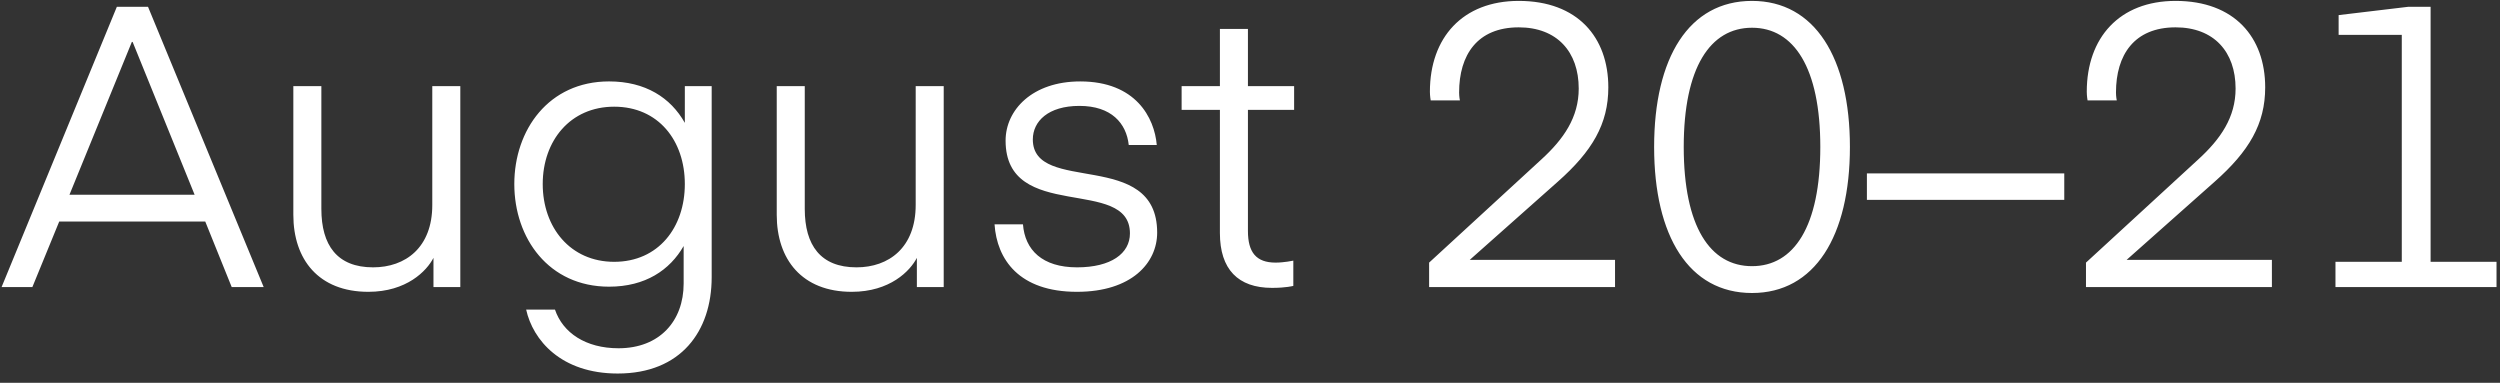
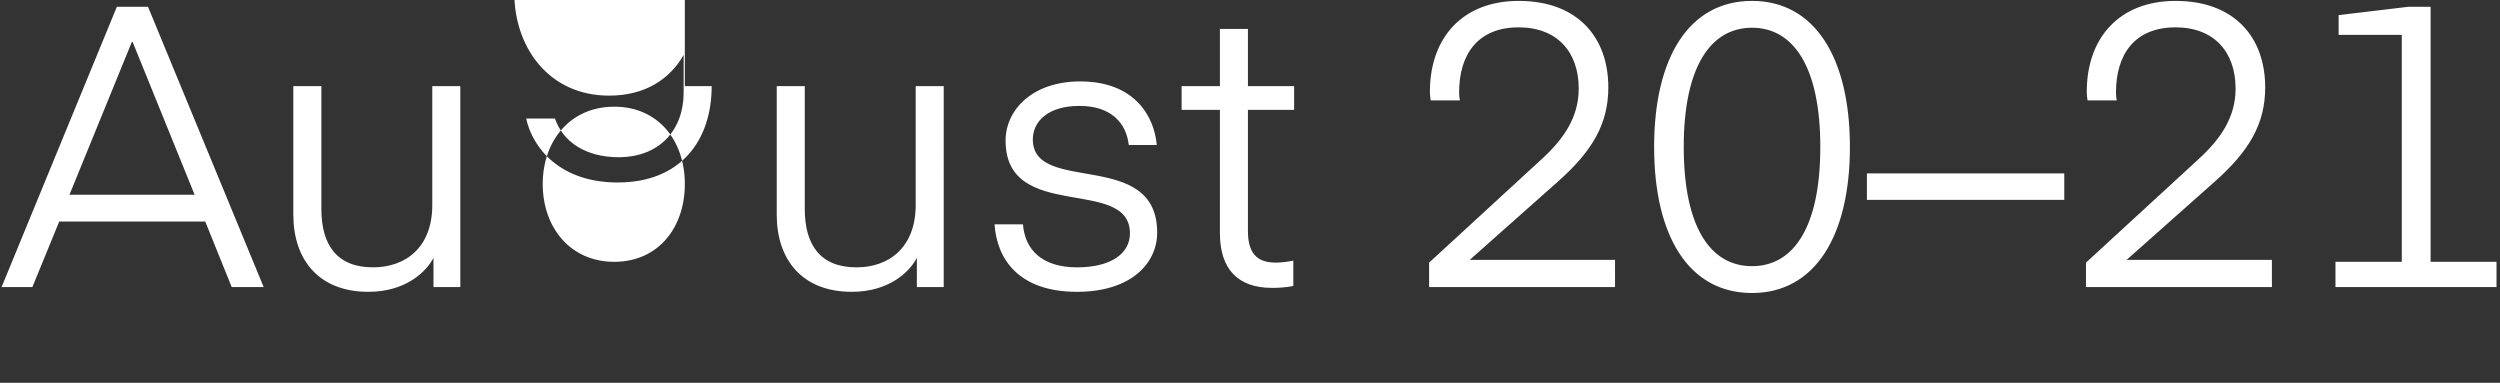
<svg xmlns="http://www.w3.org/2000/svg" width="209" height="32" viewBox="0 0 209 32" fill="none">
  <rect x="0" y="0" width="209" height="32" fill="#333333" stroke="none" />
-   <path d="M2.706 24H.132L9.768.57h2.607L22.044 24h-2.673l-2.211-5.478H4.95L2.706 24zm8.382-20.493h-.066L5.808 16.278h10.461L11.088 3.507zm25.051 13.629V7.203h2.343V24h-2.244v-2.442c-.56 1.089-2.244 2.838-5.445 2.838-4.158 0-6.27-2.706-6.27-6.435V7.203h2.343v10.263c0 3.036 1.32 4.884 4.323 4.884 2.706 0 4.95-1.65 4.95-5.214zm21.113-6.864V7.203h2.244v15.972c0 4.521-2.574 8.052-7.854 8.052-4.752 0-7.095-2.805-7.656-5.346h2.409c.66 1.947 2.574 3.234 5.313 3.234 3.432 0 5.445-2.277 5.445-5.412v-3.135c-1.155 2.013-3.201 3.399-6.237 3.399-5.05 0-7.92-4.059-7.92-8.58s2.87-8.58 7.92-8.58c3.036 0 5.148 1.353 6.336 3.465zm0 5.115c0-3.63-2.211-6.468-5.907-6.468-3.663 0-5.973 2.838-5.973 6.468s2.31 6.501 5.973 6.501c3.696 0 5.907-2.871 5.907-6.501zm19.3 1.749V7.203h2.342V24H76.65v-2.442c-.56 1.089-2.244 2.838-5.445 2.838-4.157 0-6.27-2.706-6.27-6.435V7.203h2.343v10.263c0 3.036 1.32 4.884 4.323 4.884 2.707 0 4.95-1.65 4.95-5.214zm13.489 7.26c-4.851 0-6.699-2.706-6.897-5.643h2.376c.165 2.145 1.617 3.597 4.521 3.597 2.838 0 4.422-1.155 4.422-2.838 0-4.818-10.395-.858-10.395-7.755 0-2.574 2.244-4.95 6.237-4.95 4.653 0 6.204 3.036 6.402 5.313h-2.343c-.198-1.815-1.452-3.267-4.125-3.267-2.607 0-3.894 1.287-3.894 2.805 0 4.653 10.395.726 10.395 7.788 0 2.541-2.145 4.95-6.699 4.95zm18.081-2.607v2.112s-.594.165-1.782.165c-2.838 0-4.356-1.551-4.356-4.587V9.183h-3.201v-1.98h3.201V2.418h2.343v4.785h3.861v1.98h-3.861v10.131c0 1.782.693 2.64 2.31 2.64.726 0 1.485-.165 1.485-.165zM135.017 24h-15.543v-2.046l9.372-8.613c1.881-1.716 3.135-3.531 3.135-5.94 0-3.069-1.815-5.115-5.016-5.115-3.465 0-4.983 2.31-4.983 5.445 0 .363.066.66.066.66h-2.442s-.066-.363-.066-.726c0-4.521 2.739-7.59 7.425-7.59 4.917 0 7.491 3.036 7.491 7.227 0 3.069-1.353 5.346-4.224 7.887l-7.359 6.534h12.144V24zm11.452.495c-5.28 0-8.184-4.752-8.184-12.21 0-7.458 2.904-12.21 8.184-12.21 5.247 0 8.184 4.752 8.184 12.21 0 7.458-2.937 12.21-8.184 12.21zm0-22.176c-3.498 0-5.709 3.333-5.709 9.966 0 6.666 2.211 9.966 5.709 9.966 3.498 0 5.709-3.3 5.709-9.966 0-6.633-2.211-9.966-5.709-9.966zm26.104 12.177v2.211h-16.5v-2.211h16.5zM189.931 24h-15.543v-2.046l9.372-8.613c1.881-1.716 3.135-3.531 3.135-5.94 0-3.069-1.815-5.115-5.016-5.115-3.465 0-4.983 2.31-4.983 5.445 0 .363.066.66.066.66h-2.442s-.066-.363-.066-.726c0-4.521 2.739-7.59 7.425-7.59 4.917 0 7.491 3.036 7.491 7.227 0 3.069-1.353 5.346-4.224 7.887l-7.359 6.534h12.144V24zm18.778-2.112V24h-13.464v-2.112h5.544V2.913h-5.28v-1.65l5.808-.693h1.881v21.318h5.511z" fill="#fff" />
+   <path d="M2.706 24H.132L9.768.57h2.607L22.044 24h-2.673l-2.211-5.478H4.95L2.706 24zm8.382-20.493h-.066L5.808 16.278h10.461L11.088 3.507zm25.051 13.629V7.203h2.343V24h-2.244v-2.442c-.56 1.089-2.244 2.838-5.445 2.838-4.158 0-6.27-2.706-6.27-6.435V7.203h2.343v10.263c0 3.036 1.32 4.884 4.323 4.884 2.706 0 4.95-1.65 4.95-5.214zm21.113-6.864V7.203h2.244c0 4.521-2.574 8.052-7.854 8.052-4.752 0-7.095-2.805-7.656-5.346h2.409c.66 1.947 2.574 3.234 5.313 3.234 3.432 0 5.445-2.277 5.445-5.412v-3.135c-1.155 2.013-3.201 3.399-6.237 3.399-5.05 0-7.92-4.059-7.92-8.58s2.87-8.58 7.92-8.58c3.036 0 5.148 1.353 6.336 3.465zm0 5.115c0-3.63-2.211-6.468-5.907-6.468-3.663 0-5.973 2.838-5.973 6.468s2.31 6.501 5.973 6.501c3.696 0 5.907-2.871 5.907-6.501zm19.3 1.749V7.203h2.342V24H76.65v-2.442c-.56 1.089-2.244 2.838-5.445 2.838-4.157 0-6.27-2.706-6.27-6.435V7.203h2.343v10.263c0 3.036 1.32 4.884 4.323 4.884 2.707 0 4.95-1.65 4.95-5.214zm13.489 7.26c-4.851 0-6.699-2.706-6.897-5.643h2.376c.165 2.145 1.617 3.597 4.521 3.597 2.838 0 4.422-1.155 4.422-2.838 0-4.818-10.395-.858-10.395-7.755 0-2.574 2.244-4.95 6.237-4.95 4.653 0 6.204 3.036 6.402 5.313h-2.343c-.198-1.815-1.452-3.267-4.125-3.267-2.607 0-3.894 1.287-3.894 2.805 0 4.653 10.395.726 10.395 7.788 0 2.541-2.145 4.95-6.699 4.95zm18.081-2.607v2.112s-.594.165-1.782.165c-2.838 0-4.356-1.551-4.356-4.587V9.183h-3.201v-1.98h3.201V2.418h2.343v4.785h3.861v1.98h-3.861v10.131c0 1.782.693 2.64 2.31 2.64.726 0 1.485-.165 1.485-.165zM135.017 24h-15.543v-2.046l9.372-8.613c1.881-1.716 3.135-3.531 3.135-5.94 0-3.069-1.815-5.115-5.016-5.115-3.465 0-4.983 2.31-4.983 5.445 0 .363.066.66.066.66h-2.442s-.066-.363-.066-.726c0-4.521 2.739-7.59 7.425-7.59 4.917 0 7.491 3.036 7.491 7.227 0 3.069-1.353 5.346-4.224 7.887l-7.359 6.534h12.144V24zm11.452.495c-5.28 0-8.184-4.752-8.184-12.21 0-7.458 2.904-12.21 8.184-12.21 5.247 0 8.184 4.752 8.184 12.21 0 7.458-2.937 12.21-8.184 12.21zm0-22.176c-3.498 0-5.709 3.333-5.709 9.966 0 6.666 2.211 9.966 5.709 9.966 3.498 0 5.709-3.3 5.709-9.966 0-6.633-2.211-9.966-5.709-9.966zm26.104 12.177v2.211h-16.5v-2.211h16.5zM189.931 24h-15.543v-2.046l9.372-8.613c1.881-1.716 3.135-3.531 3.135-5.94 0-3.069-1.815-5.115-5.016-5.115-3.465 0-4.983 2.31-4.983 5.445 0 .363.066.66.066.66h-2.442s-.066-.363-.066-.726c0-4.521 2.739-7.59 7.425-7.59 4.917 0 7.491 3.036 7.491 7.227 0 3.069-1.353 5.346-4.224 7.887l-7.359 6.534h12.144V24zm18.778-2.112V24h-13.464v-2.112h5.544V2.913h-5.28v-1.65l5.808-.693h1.881v21.318h5.511z" fill="#fff" />
</svg>